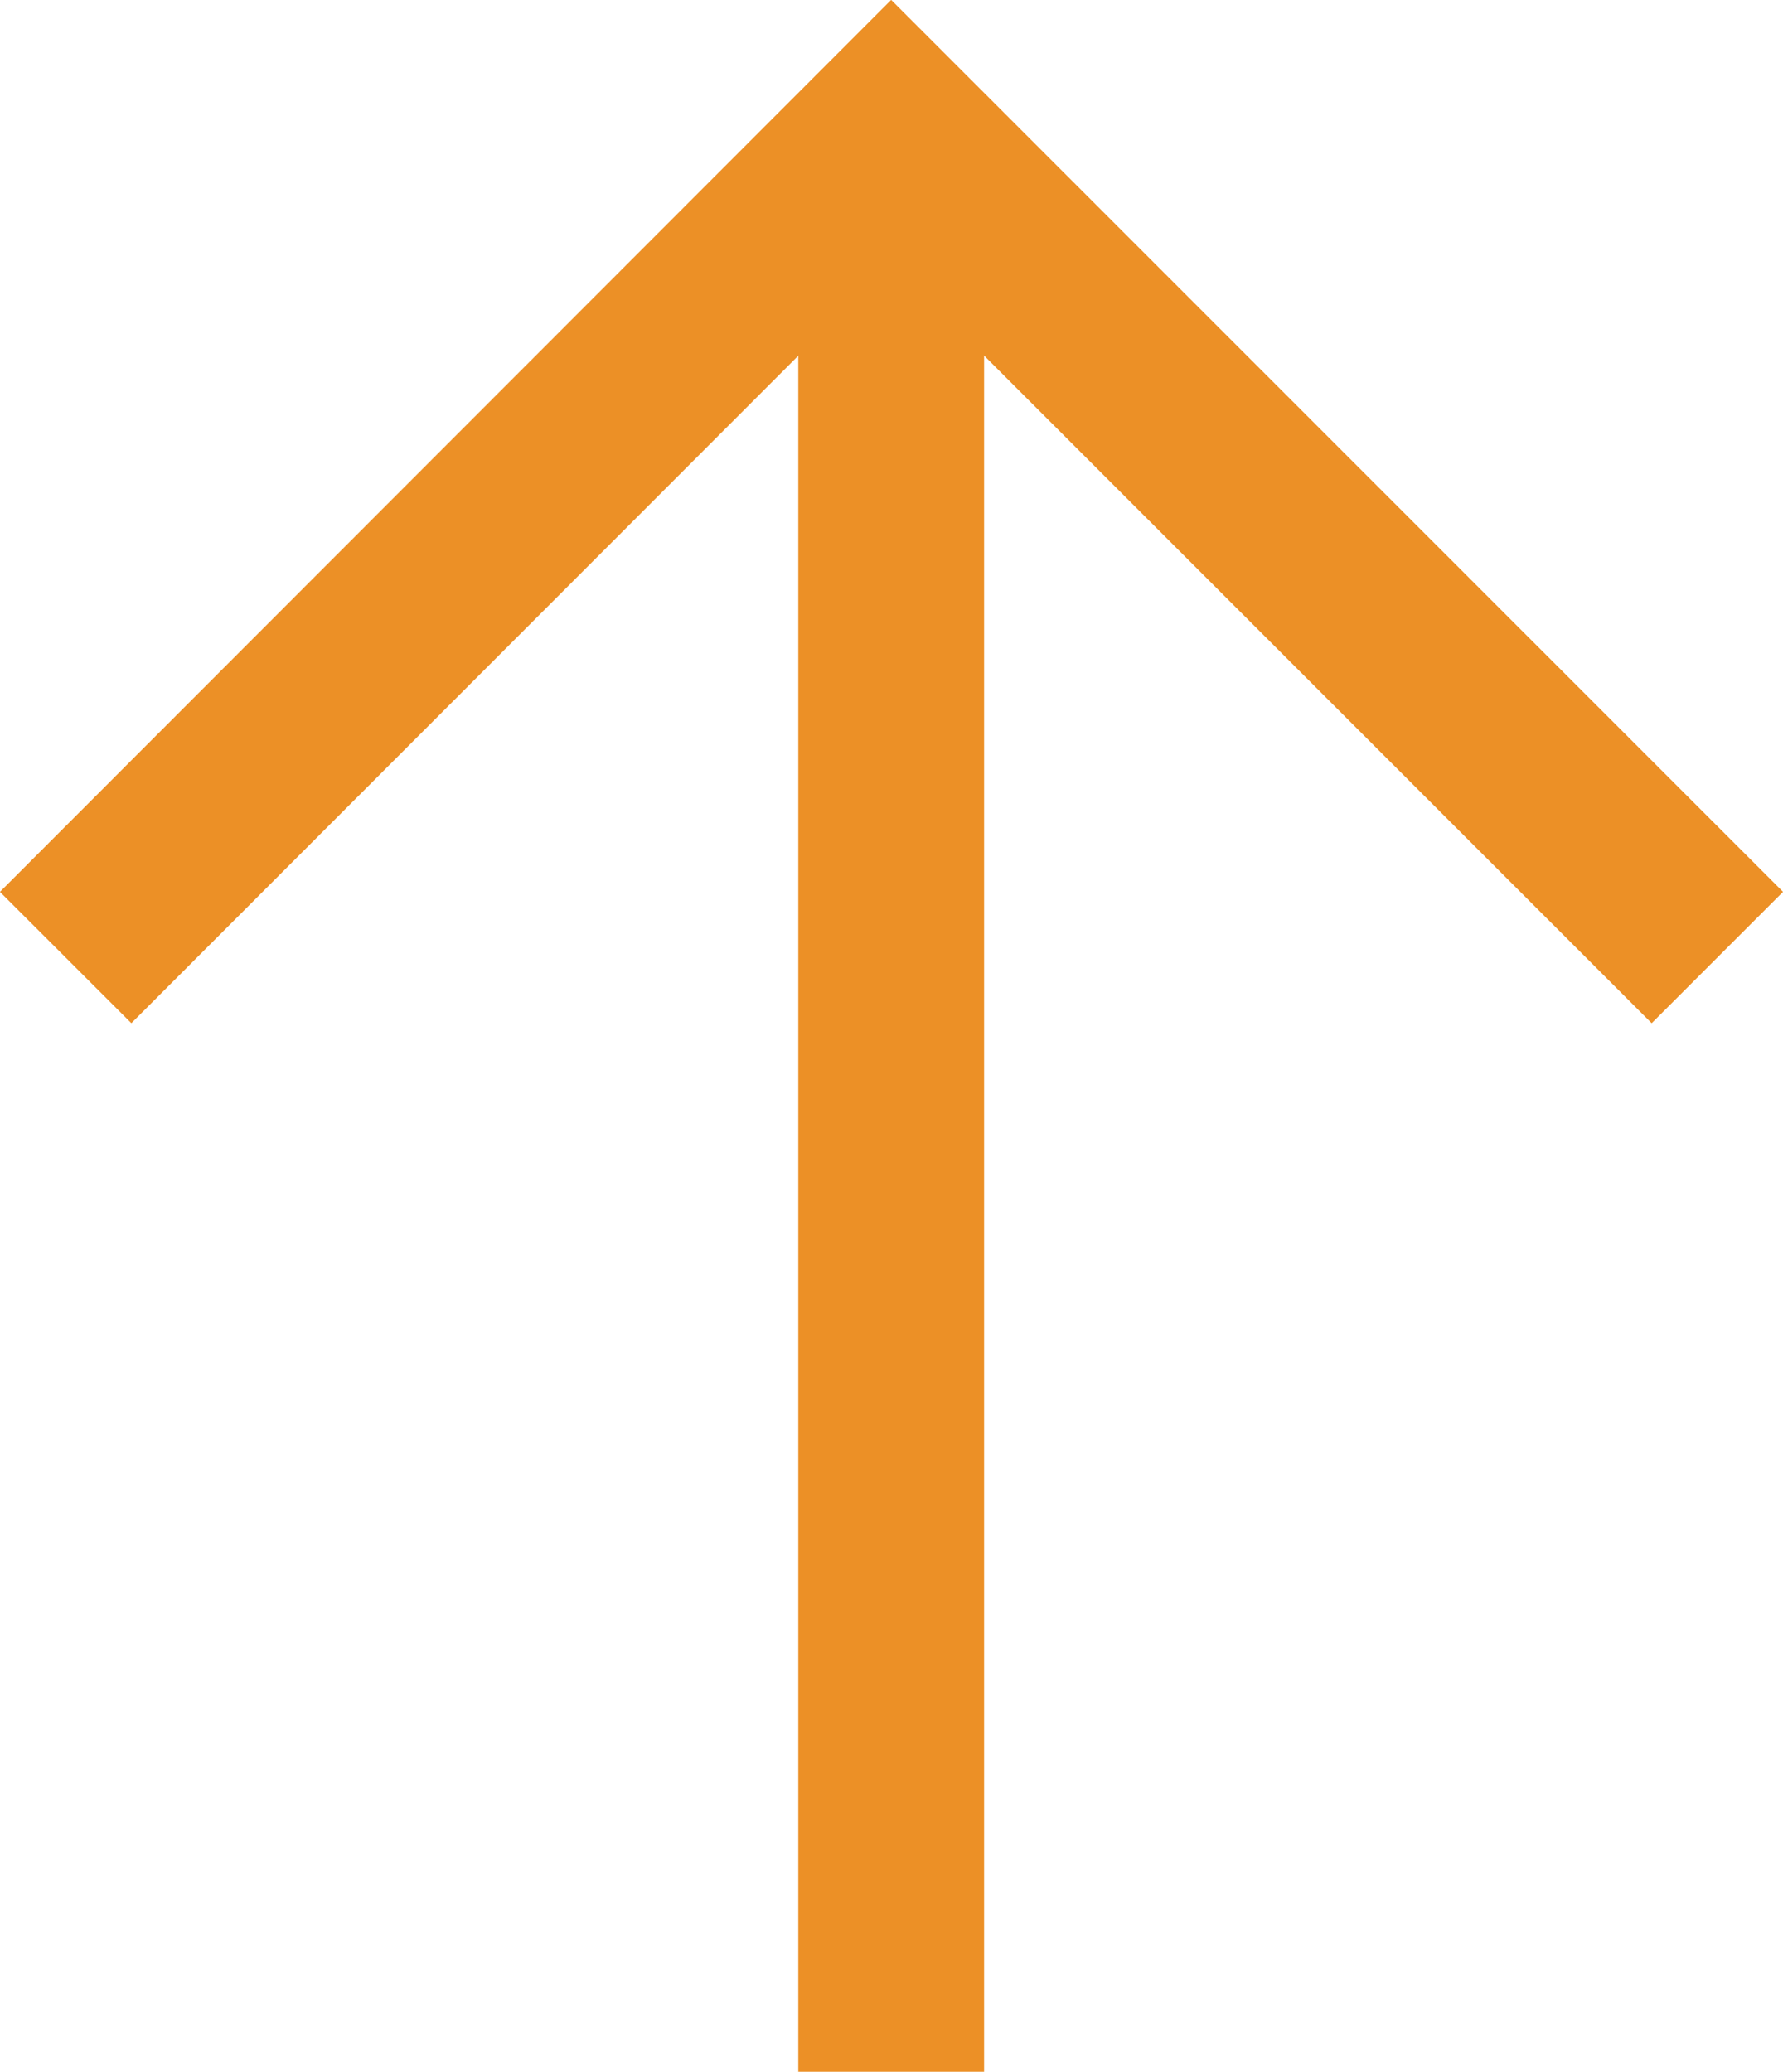
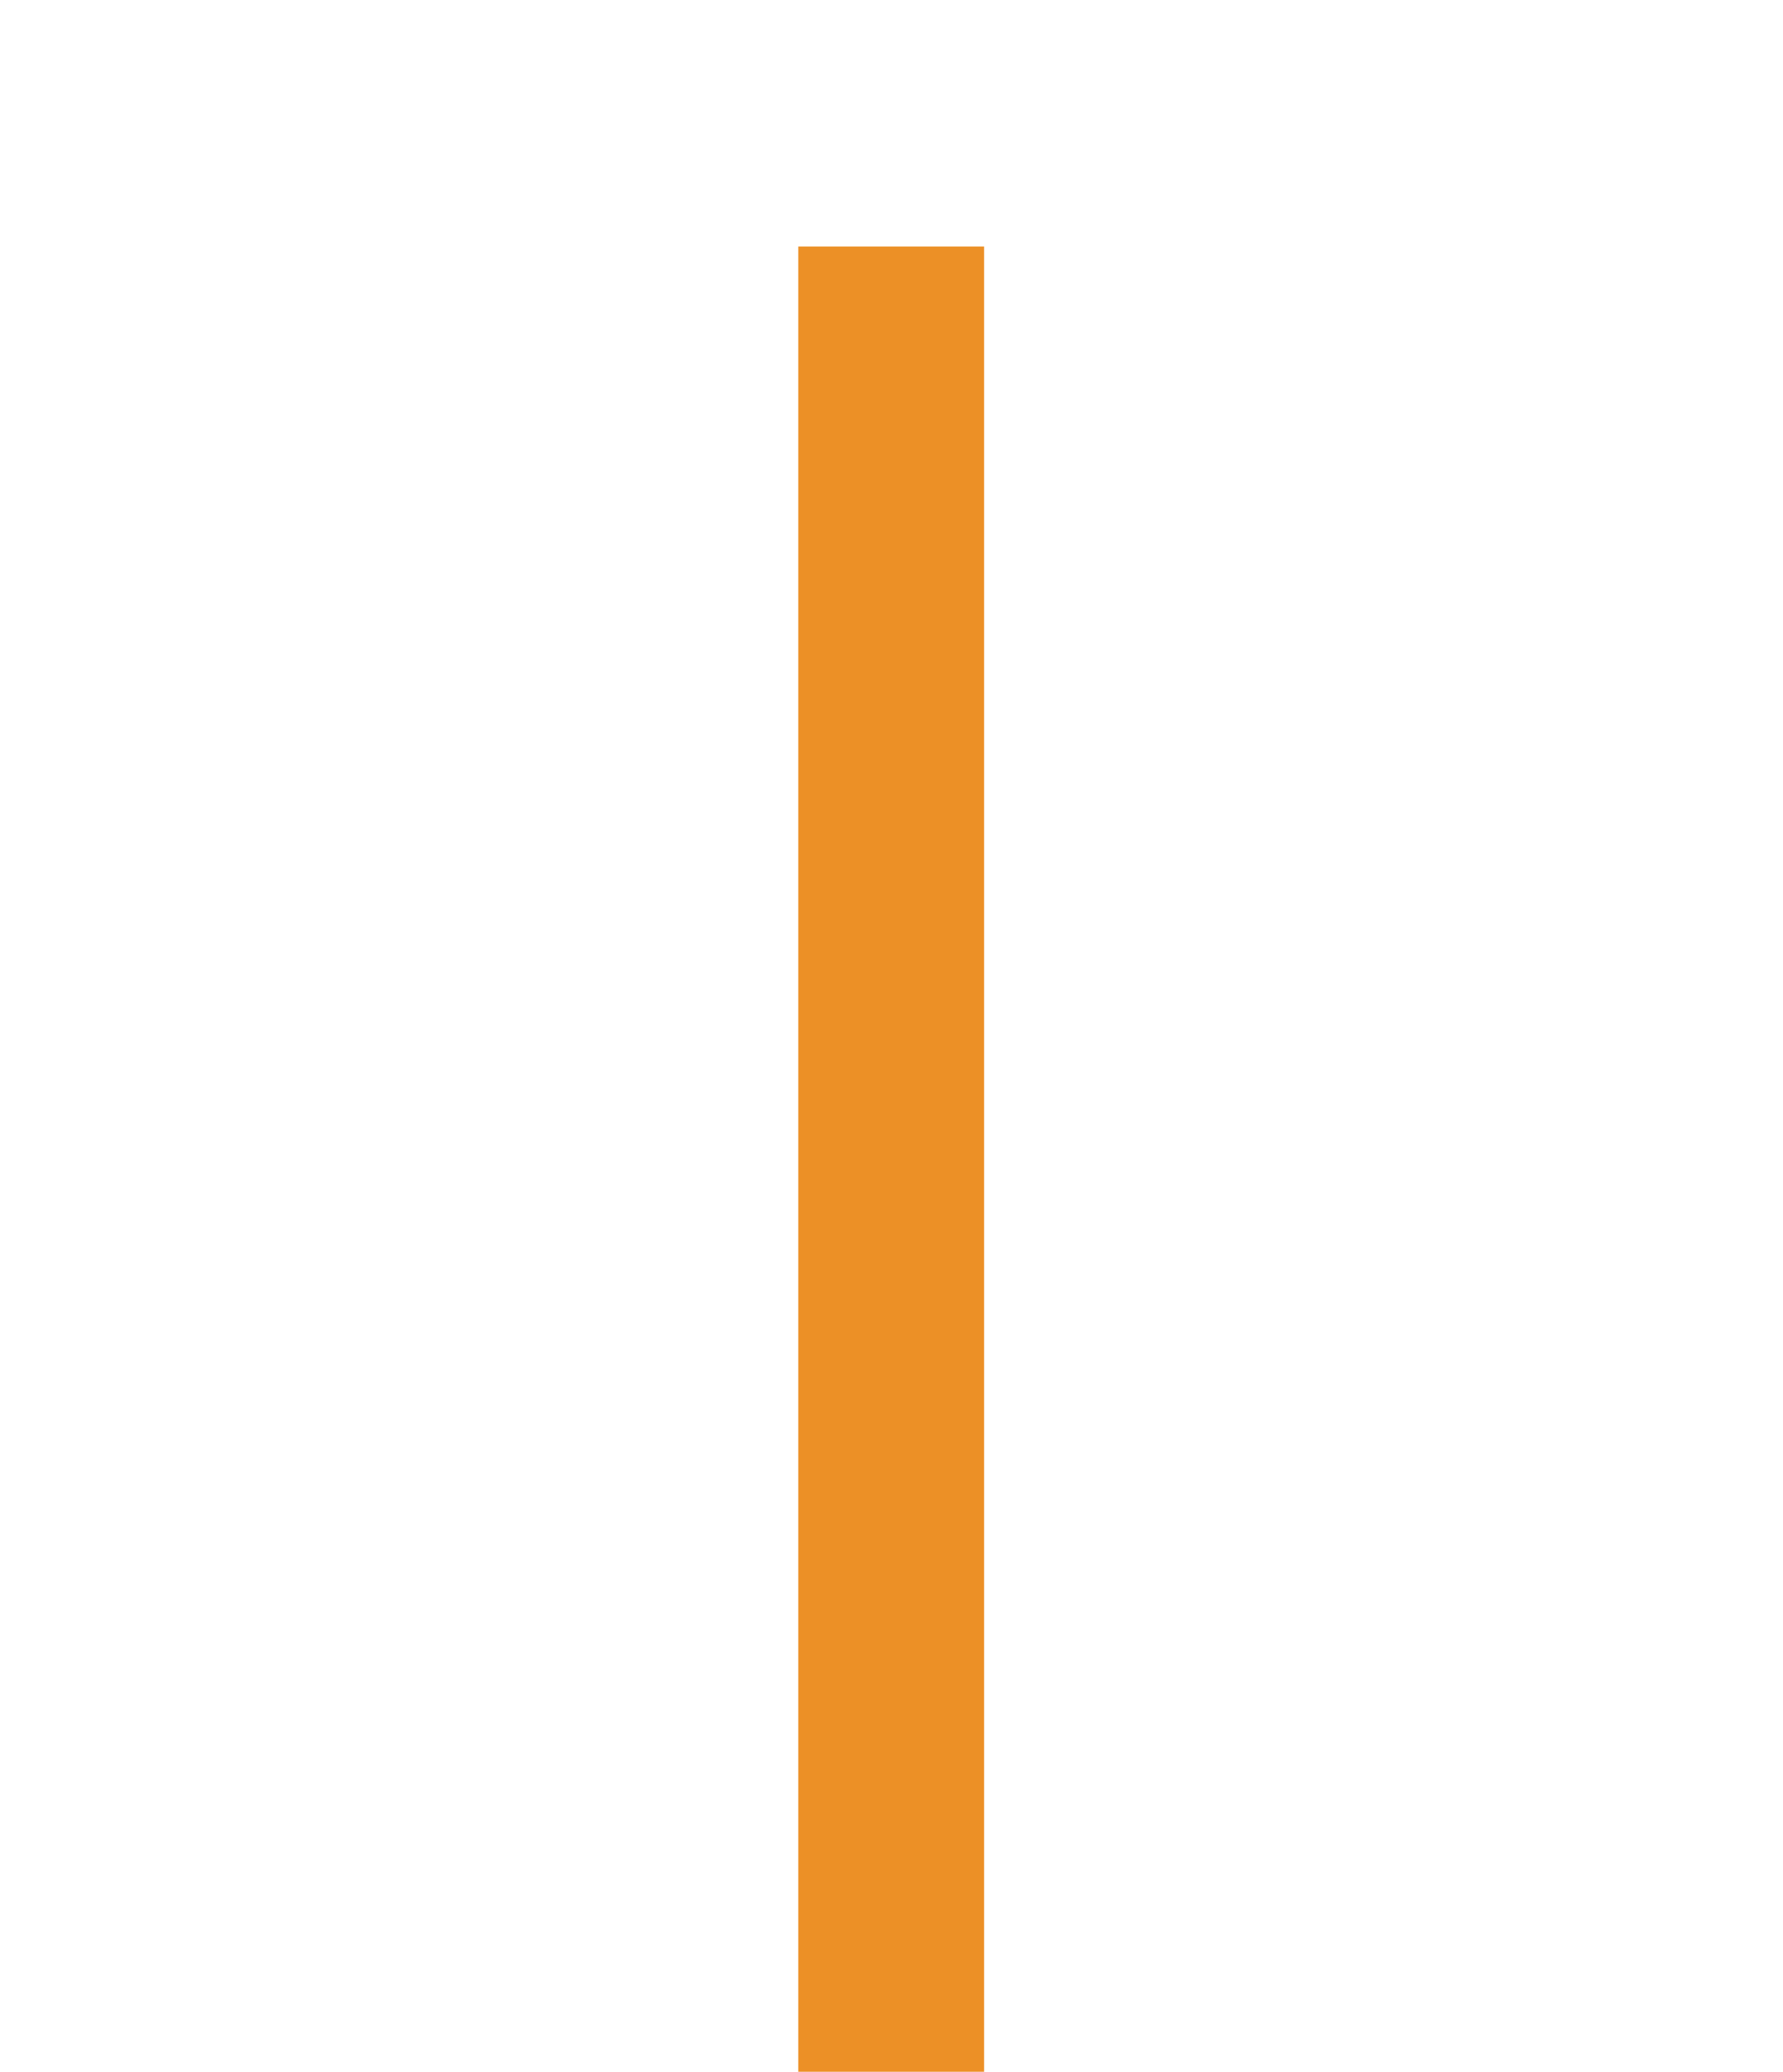
<svg xmlns="http://www.w3.org/2000/svg" viewBox="0 0 28.79 33.45">
  <defs>
    <style>.a,.c{fill:none;}.b{clip-path:url(#a);}.c{stroke:#ec9026;stroke-miterlimit:10;stroke-width:3px;}</style>
    <clipPath id="a" transform="translate(0 0)">
      <rect class="a" width="28.79" height="33.46" />
    </clipPath>
  </defs>
  <g class="b">
    <line class="c" x1="14.39" y1="3.98" x2="14.39" y2="33.45" />
-     <polyline class="c" points="1.06 15.46 14.39 2.12 27.73 15.46" />
  </g>
</svg>